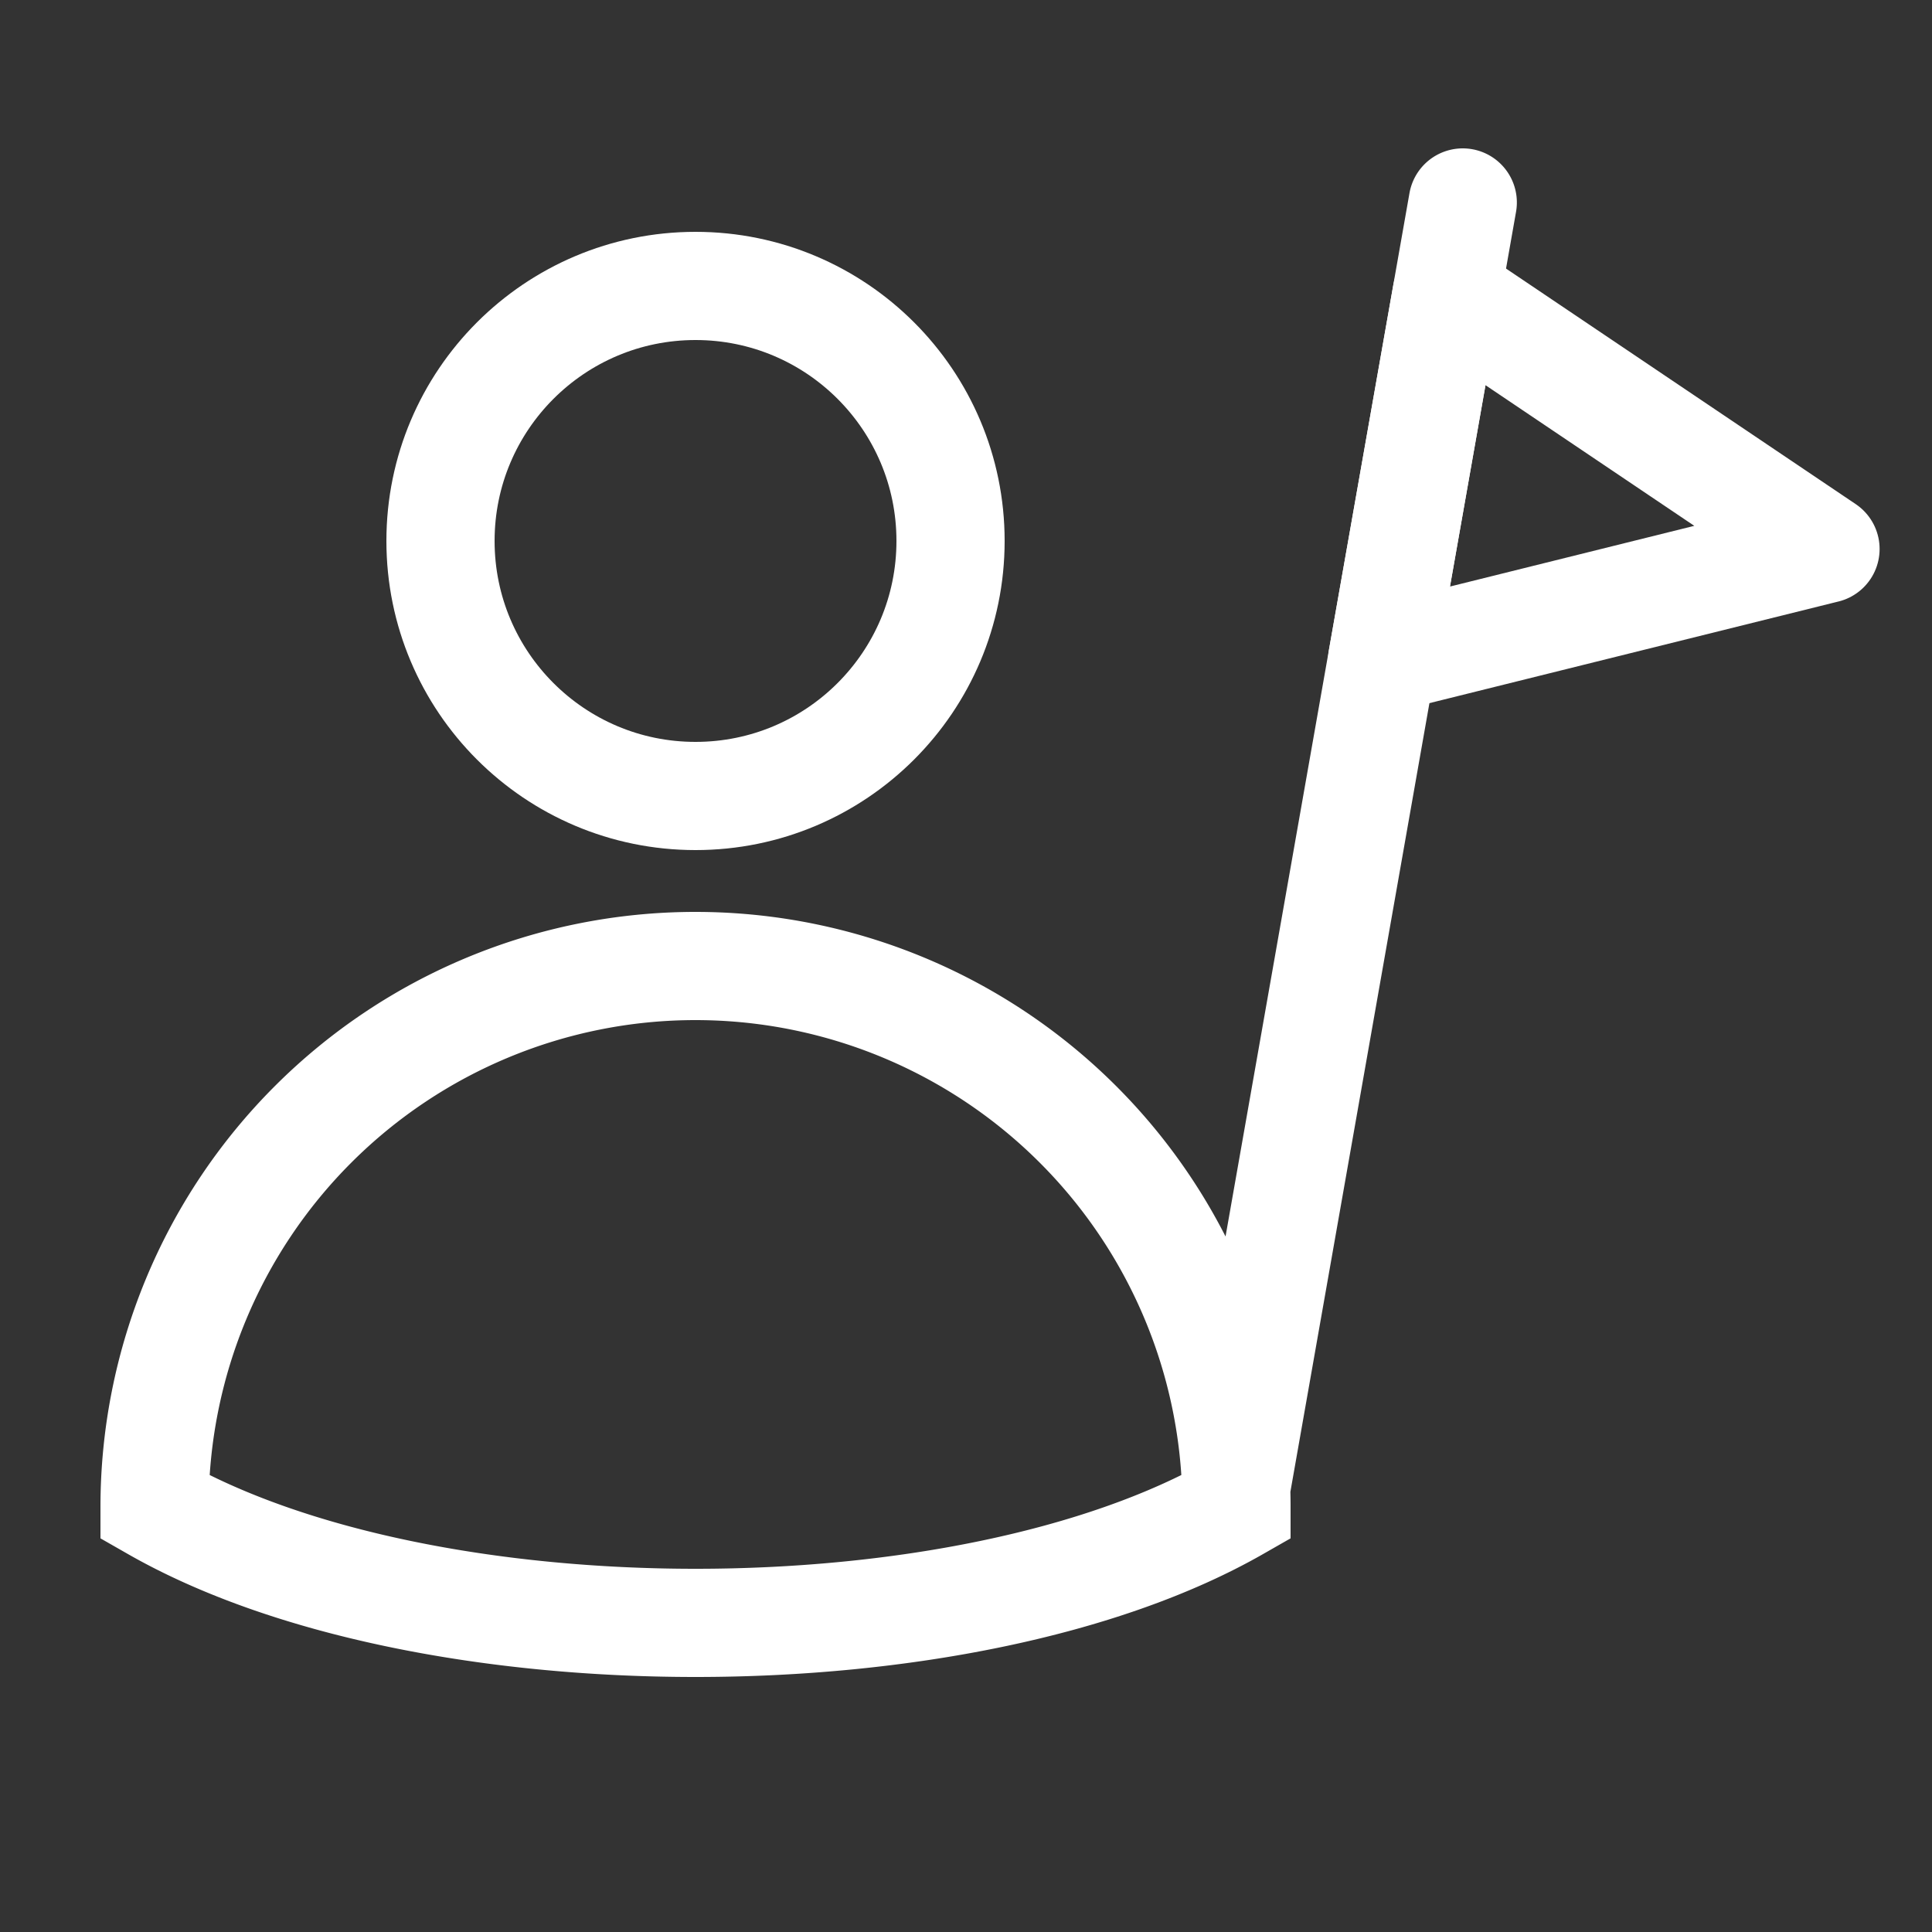
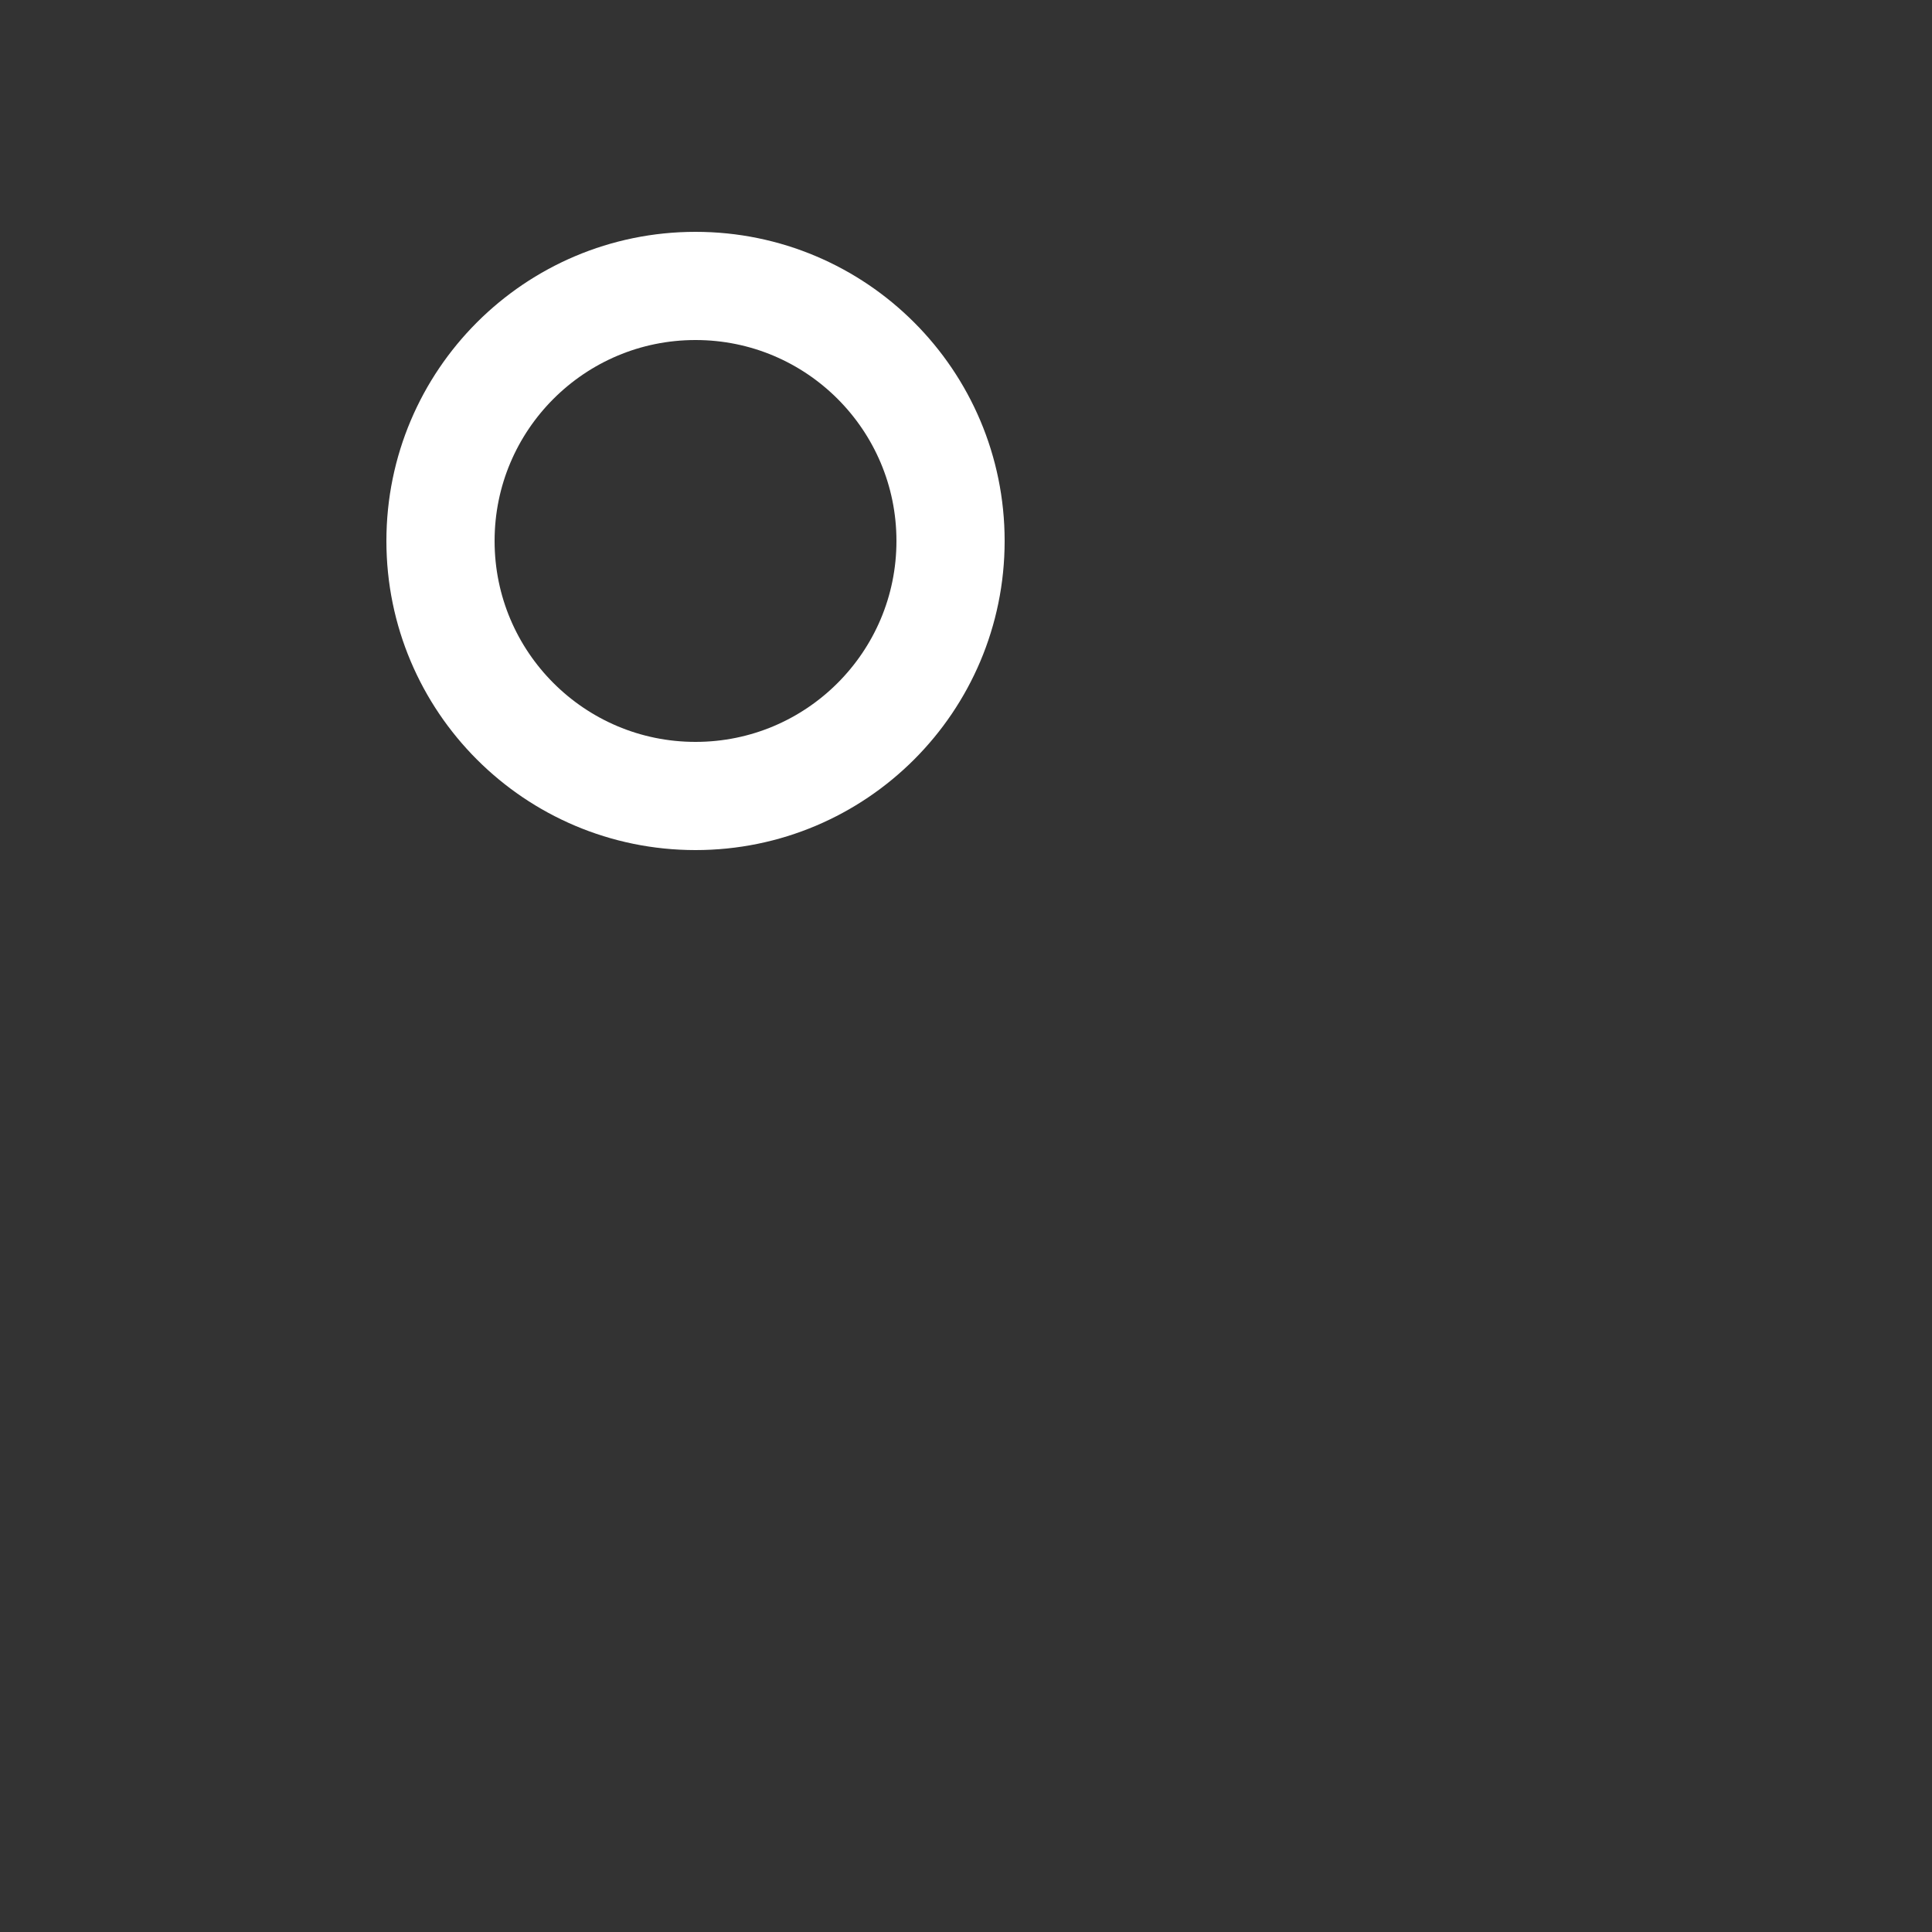
<svg xmlns="http://www.w3.org/2000/svg" width="25" height="25" fill="none">
  <rect width="100%" height="100%" fill="#333333" stroke="none" />
  <circle cx="9" cy="7" r="3.3" stroke="#fff" stroke-width="1.4" stroke-linecap="round" />
-   <path d="M9 12.5a7 7 0 00-7 7c3.5 2 10.5 2 14 0a7 7 0 00-7-7zm9.928-9.88l-2.94 16.677" stroke="#fff" stroke-width="1.4" stroke-linecap="round" />
-   <path d="M23.622 7.104L18.72 3.802l-.834 4.727 5.735-1.425z" stroke="#fff" stroke-width="1.4" stroke-linejoin="round" />
</svg>